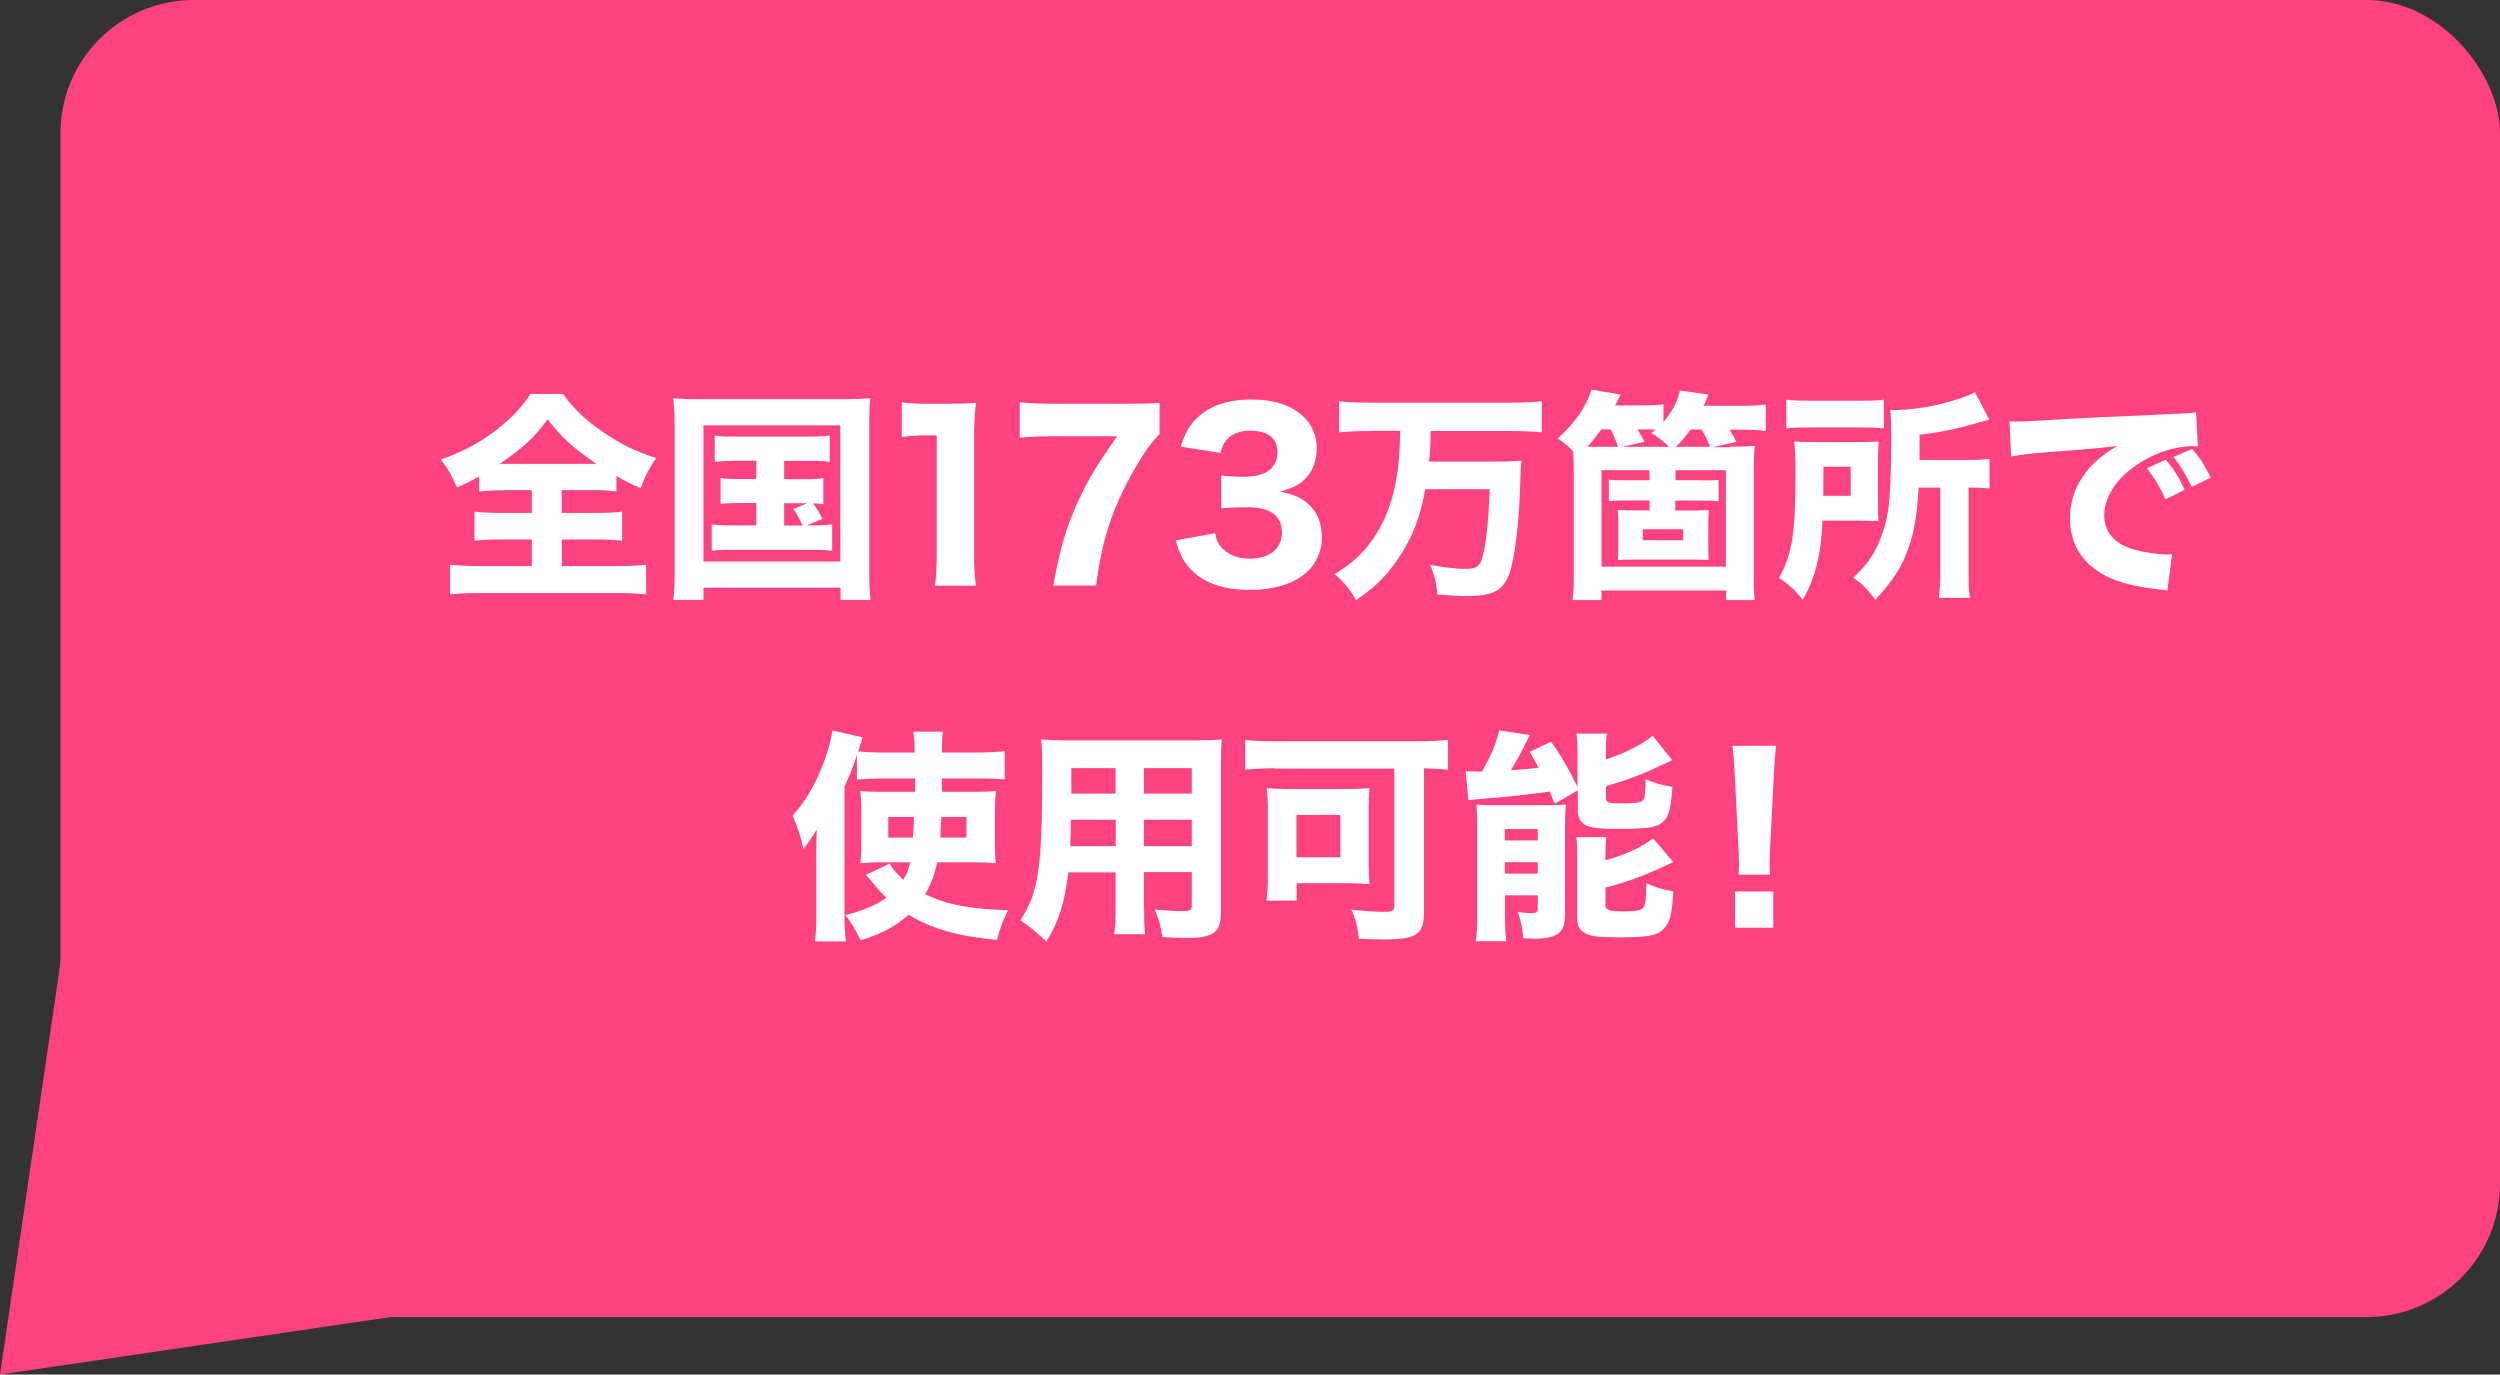
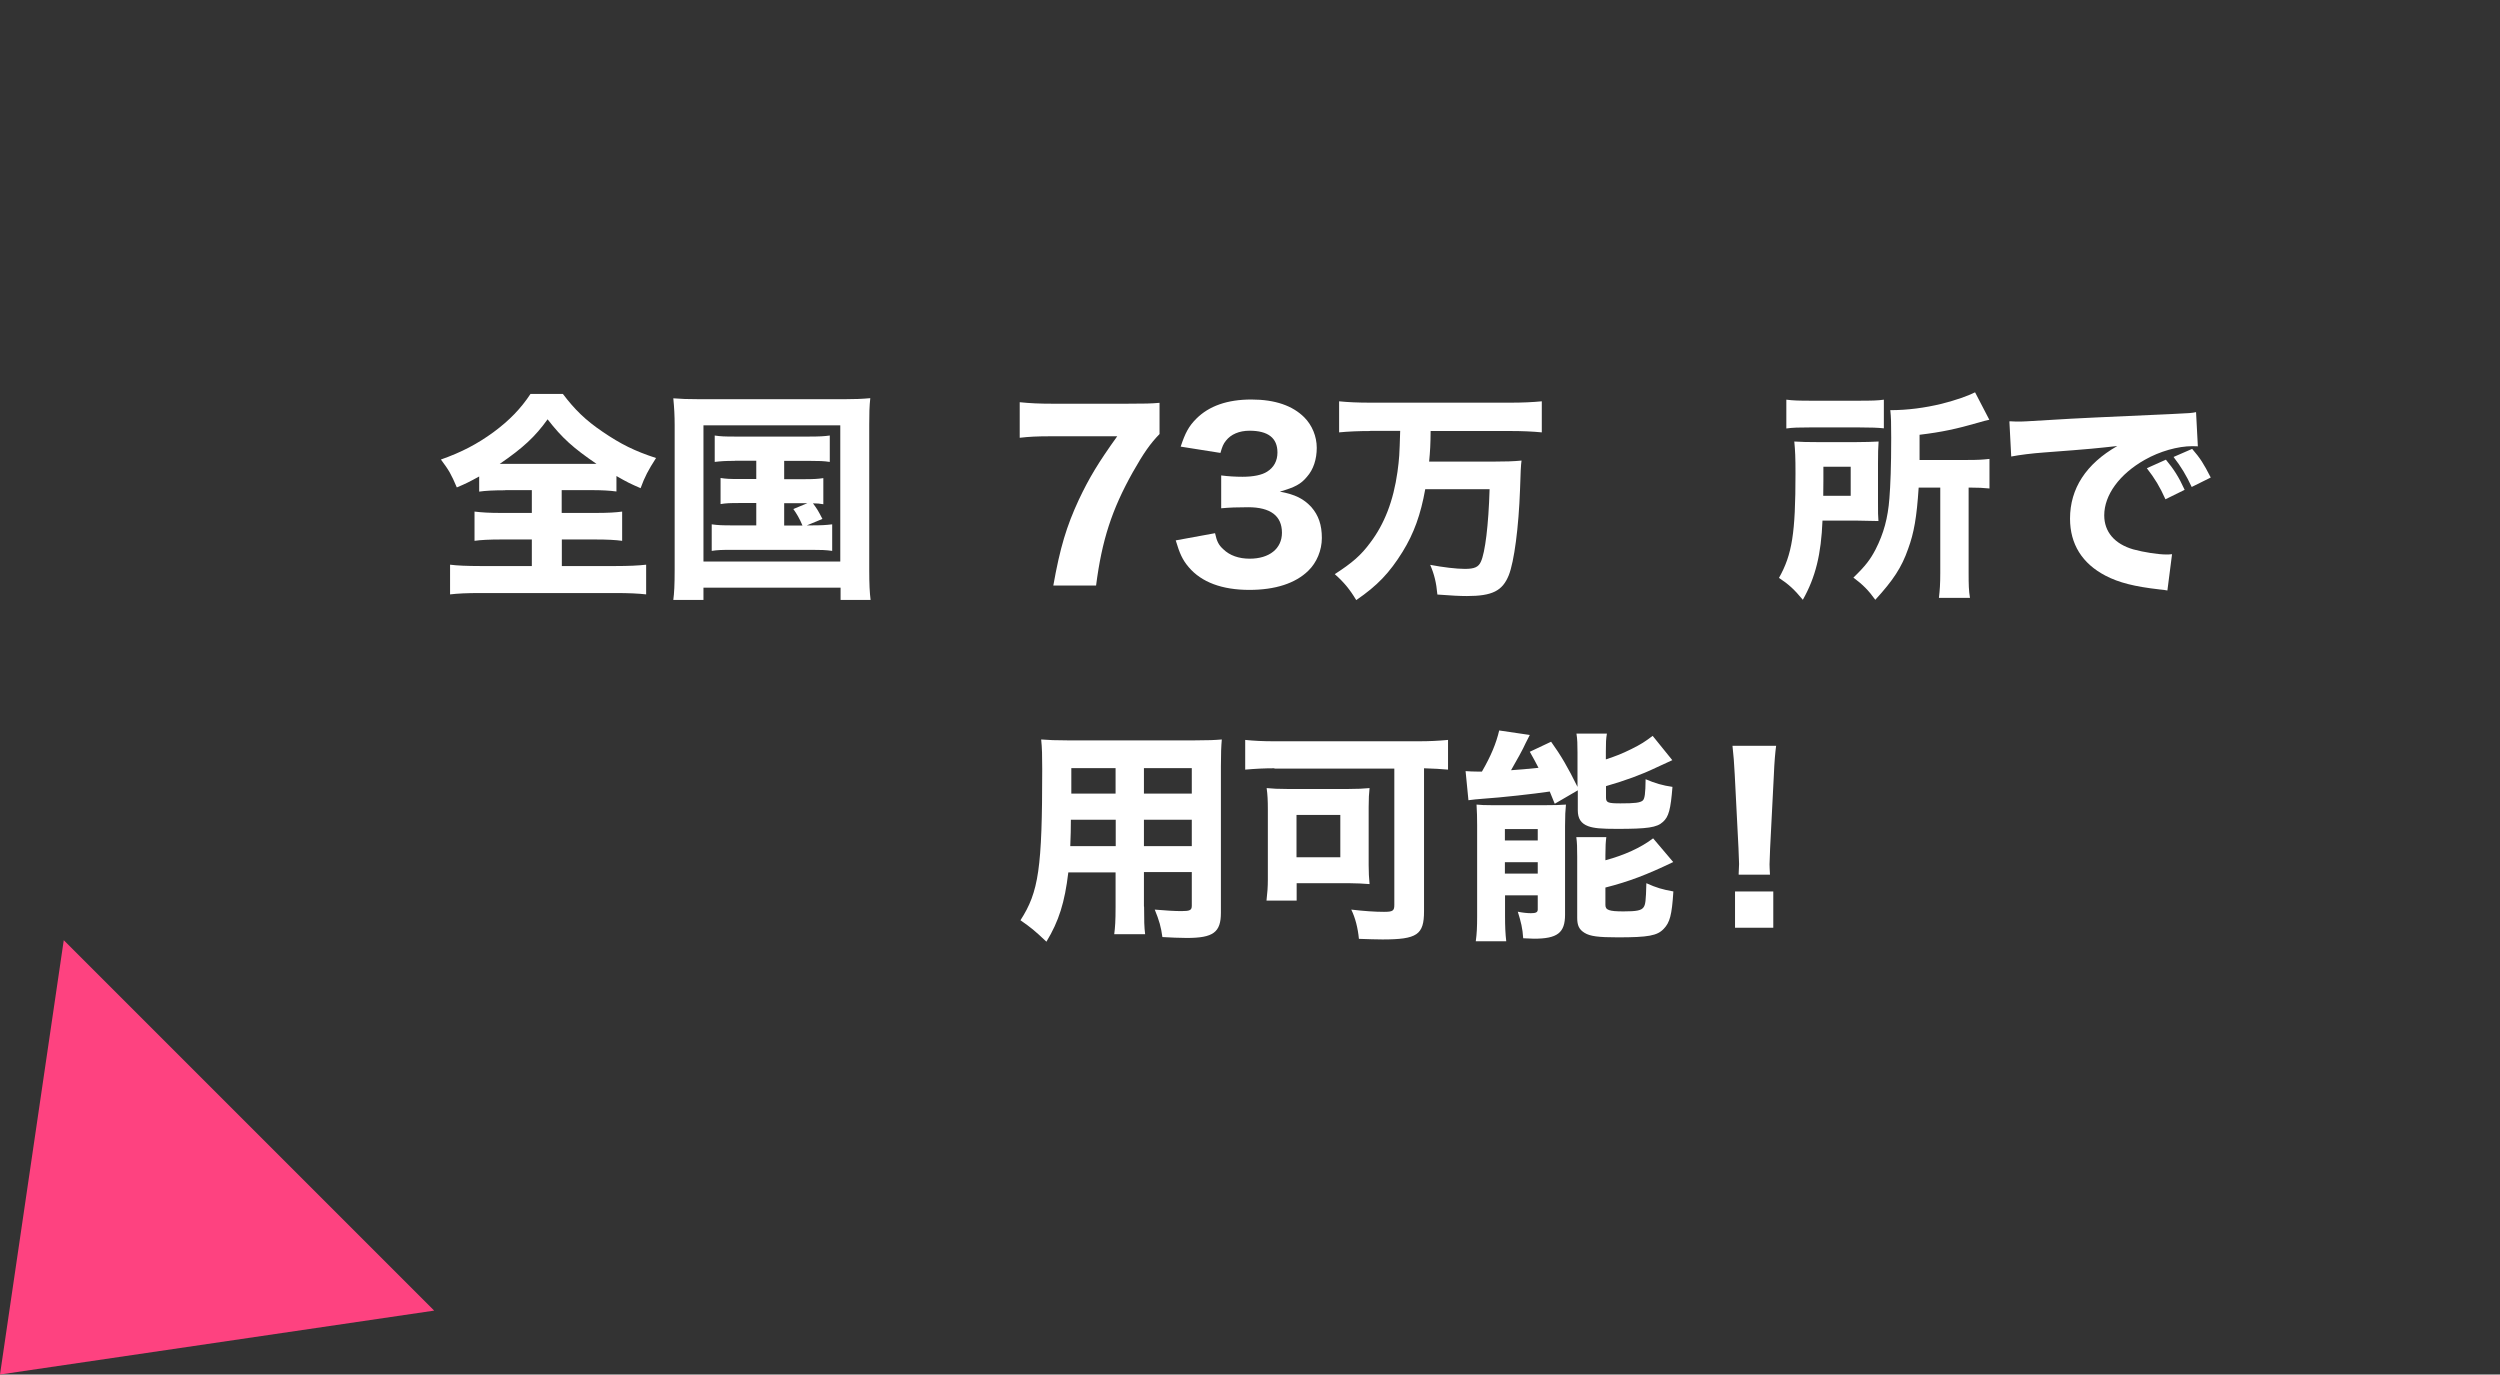
<svg xmlns="http://www.w3.org/2000/svg" id="_イヤー_2" width="166.64" height="91.62" viewBox="0 0 166.64 91.62">
  <rect x="0" y="0" width="166.64" height="91.62" fill="#333333" stroke="none" />
  <defs>
    <style>.cls-1{fill:#fff;}.cls-2{fill:#fe4280;}</style>
  </defs>
  <g id="_イヤー_3">
    <polygon class="cls-2" points="4.25 62.67 28.94 87.36 0 91.62 4.25 62.67" />
-     <rect class="cls-2" x="4.03" width="162.61" height="87.79" rx="8.89" ry="8.89" />
    <g>
      <path class="cls-1" d="M33.68,32.68c-.78,0-1.34,.03-1.74,.09v-1.01c-.66,.36-.85,.46-1.49,.73-.39-.91-.51-1.12-1.06-1.86,1.39-.49,2.43-1.04,3.5-1.82,1.07-.79,1.83-1.58,2.47-2.55h2.16c.79,1.04,1.5,1.74,2.62,2.5,1.24,.85,2.18,1.31,3.59,1.77-.52,.81-.75,1.24-1.03,2.01-.69-.3-.88-.39-1.61-.81v1.03c-.46-.06-.95-.09-1.7-.09h-1.95v1.52h2.27c.8,0,1.34-.03,1.76-.09v1.95c-.42-.06-1-.09-1.77-.09h-2.25v1.77h3.58c.86,0,1.54-.03,2.04-.09v1.98c-.51-.06-1.18-.09-2.01-.09h-9.09c-.83,0-1.46,.03-1.97,.09v-1.98c.45,.06,1.15,.09,2.01,.09h3.44v-1.77h-2.06c-.76,0-1.36,.03-1.76,.09v-1.95c.51,.06,.98,.09,1.76,.09h2.06v-1.52h-1.77Zm-.15-1.76h6.23c-1.56-1.07-2.28-1.71-3.26-2.97-.82,1.15-1.64,1.91-3.19,2.97h.22Z" />
      <path class="cls-1" d="M44.97,28.32c0-.63-.03-1.15-.09-1.77,.51,.04,.94,.06,1.76,.06h9.63c.7,0,1.21-.02,1.74-.07-.06,.55-.07,1.03-.07,1.77v9.68c0,.95,.03,1.51,.09,2h-2v-.82h-9.14v.82h-2.01c.06-.46,.09-.98,.09-2v-9.66Zm1.92,9.11h9.12v-9.08h-9.12v9.08Zm2.09-6.71c-.66,0-.91,.02-1.34,.07v-1.76c.39,.06,.66,.07,1.34,.07h4.96c.69,0,1-.02,1.37-.07v1.76c-.4-.06-.7-.07-1.36-.07h-1.68v1.22h1.37c.66,0,.88-.02,1.24-.07v1.74c-.25-.04-.39-.06-.69-.06,.28,.39,.31,.42,.63,1.04l-1.04,.43h.3c.69,0,.97-.02,1.39-.07v1.77c-.42-.06-.76-.07-1.39-.07h-5.25c-.71,0-1,.01-1.39,.07v-1.77c.42,.06,.71,.07,1.39,.07h1.58v-1.49h-1.13c-.63,0-.88,.01-1.25,.07v-1.74c.37,.06,.6,.07,1.25,.07h1.13v-1.22h-1.43Zm3.29,4.31h1.22c-.19-.46-.4-.81-.61-1.1l.94-.39h-1.55v1.49Z" />
-       <path class="cls-1" d="M60.13,26.82c.49,.07,.86,.09,1.62,.09h1.62c.89,0,1.1-.01,1.68-.06-.09,.83-.12,1.48-.12,2.42v7.68c0,.83,.03,1.4,.12,2.09h-2.73c.08-.6,.12-1.27,.12-2.09v-7.93h-.66c-.58,0-1.04,.03-1.67,.1v-2.3Z" />
      <path class="cls-1" d="M77.3,28.92c-.64,.66-1.07,1.28-1.79,2.55-1.4,2.5-2.06,4.53-2.45,7.56h-2.85c.45-2.53,.88-3.95,1.7-5.72,.69-1.46,1.3-2.47,2.56-4.23h-4.41c-.95,0-1.48,.03-2.09,.1v-2.37c.7,.07,1.27,.1,2.22,.1h4.89c1.24,0,1.66-.01,2.21-.06v2.07Z" />
      <path class="cls-1" d="M80.99,35.54c.12,.55,.24,.79,.55,1.07,.43,.42,1.04,.63,1.76,.63,1.31,0,2.15-.67,2.15-1.73,0-1.12-.76-1.7-2.25-1.7-.75,0-1.25,.02-1.8,.07v-2.19c.45,.06,.95,.09,1.42,.09,.73,0,1.3-.12,1.64-.34,.45-.28,.69-.72,.69-1.28,0-.97-.63-1.45-1.86-1.45-.69,0-1.24,.24-1.57,.66-.18,.22-.25,.4-.37,.82l-2.65-.42c.3-.91,.54-1.36,1.04-1.86,.85-.85,2.07-1.28,3.67-1.28s2.76,.42,3.53,1.19c.52,.52,.83,1.27,.83,2.03s-.22,1.45-.66,1.94c-.4,.48-.79,.69-1.8,.98,1.03,.19,1.59,.48,2.1,1.03,.48,.55,.7,1.19,.7,2.06,0,.82-.34,1.64-.91,2.19-.85,.83-2.19,1.27-3.92,1.27-1.82,0-3.19-.51-4.04-1.51-.42-.49-.61-.92-.87-1.79l2.62-.48Z" />
      <path class="cls-1" d="M91.33,28.73c-.73,0-1.45,.03-2.07,.09v-2.07c.58,.06,1.28,.09,2.06,.09h9.39c.75,0,1.43-.03,2.06-.09v2.07c-.61-.06-1.33-.09-2.04-.09h-5.37c-.01,.94-.03,1.3-.1,2.04h4.16c.91,0,1.49-.02,2-.07q-.06,.36-.1,1.92c-.09,2.53-.39,4.81-.75,5.72-.42,1.04-1.09,1.39-2.79,1.39-.49,0-1.03-.03-1.97-.1-.07-.79-.21-1.36-.48-1.98,.83,.16,1.75,.27,2.31,.27,.64,0,.91-.12,1.07-.48,.28-.6,.51-2.43,.58-4.83h-4.29c-.3,1.68-.75,2.94-1.51,4.17-.87,1.4-1.67,2.25-3.09,3.22-.43-.72-.82-1.19-1.43-1.73,1.16-.75,1.74-1.25,2.36-2.09,.95-1.25,1.55-2.8,1.82-4.73,.12-.91,.13-1.06,.18-2.73h-2Z" />
-       <path class="cls-1" d="M115.3,29.78c.7,0,1.12-.02,1.67-.06-.06,.57-.07,.98-.07,1.8v6.84c0,.82,.01,1.18,.07,1.64h-1.92v-.64h-8.3v.64h-1.94c.08-.49,.09-.83,.09-1.65v-6.95c0-.49-.01-.85-.04-1.31-.36-.39-.52-.52-1.03-.86,1.19-1.09,1.91-2.13,2.25-3.26l1.95,.33-.37,.72h1.77c.73,0,1.09-.02,1.45-.07v1.18c.61-.73,.89-1.27,1.1-2.1l1.89,.27c-.13,.33-.16,.42-.31,.75h2.5c.82,0,1.16-.03,1.64-.09v1.77c-.45-.06-.86-.09-1.55-.09h-.87c.24,.37,.3,.48,.46,.81l-1.56,.36h1.12Zm-7.44,0c-.22-.6-.3-.78-.49-1.16h-.64c-.28,.4-.54,.73-.91,1.16h2.04Zm5.61,2.24c.61,0,.78,0,1.09-.04v1.43c-.31-.03-.52-.04-1.09-.04h-1.8v.66h1.16c.46,0,.81-.02,1.07-.03-.02,.27-.03,.58-.03,.95v1.43c0,.39,.01,.69,.03,.95-.22-.02-.61-.03-1.07-.03h-3.92c-.46,0-.85,.01-1.07,.03,.02-.28,.03-.61,.03-.95v-1.42c0-.33-.01-.72-.03-.97,.27,.01,.61,.03,1.07,.03h1.04v-.66h-1.61c-.4,0-.71,.02-1.1,.04v-1.43c.31,.04,.48,.04,1.1,.04h1.61v-.19c0-.18,0-.27-.01-.48h-3.19v6.43h8.29v-6.43h-3.35c-.01,.19-.01,.27-.01,.48v.19h1.8Zm-2.21-2.24c-.39-.37-.69-.6-1.19-.92,.13-.09,.16-.12,.3-.22-.25-.02-.36-.02-.46-.02h-.76c.21,.34,.28,.46,.46,.83l-1.48,.33h3.13Zm-1.76,5.5v.73h2.7v-.73h-2.7Zm4.49-5.5c-.18-.45-.34-.76-.57-1.15h-.73c-.31,.45-.58,.75-.98,1.15h2.28Z" />
      <path class="cls-1" d="M125.18,33.48c0,.7,0,.89,.03,1.25-.18-.01-.69-.01-1.51-.03h-2.22c-.09,2.25-.46,3.77-1.31,5.28-.57-.69-.94-1.03-1.59-1.46,.88-1.57,1.1-2.98,1.1-6.96,0-1.09-.02-1.52-.08-2.13,.51,.03,.85,.04,1.6,.04h2.47c.76,0,1.06-.02,1.55-.04-.03,.34-.04,.85-.04,1.46v2.59Zm-6.11-6.84c.46,.06,.83,.07,1.7,.07h3.07c.95,0,1.33-.01,1.73-.07v1.91c-.39-.04-.82-.06-1.64-.06h-3.28c-.75,0-1.15,.01-1.58,.07v-1.92Zm4.29,6.41v-1.94h-1.82v.91c0,.54,0,.61-.01,1.03h1.83Zm4.53-.54c-.13,1.98-.31,3.01-.7,4.07-.43,1.24-1,2.1-2.19,3.4-.46-.64-.83-1.01-1.46-1.48,.81-.78,1.13-1.21,1.48-1.88,.54-1.06,.82-2.09,.92-3.4,.07-.89,.12-2.12,.12-4.03,0-1.04-.01-1.37-.06-1.85,1.13,0,2.3-.15,3.44-.43,.94-.24,1.74-.52,2.21-.76l.95,1.83c-.3,.06-.37,.09-.73,.19-1.46,.42-2.42,.63-3.92,.81v1.68h3.18c.75,0,1.01-.02,1.48-.07v1.97c-.43-.04-.73-.06-1.31-.06h-.08v5.68c0,.81,.01,1.19,.09,1.67h-2.07c.06-.52,.09-.92,.09-1.67v-5.68h-1.43Z" />
      <path class="cls-1" d="M133.95,28.08c.34,.02,.52,.02,.58,.02,.28,0,.37,0,2.49-.13,1.03-.07,3.59-.19,7.69-.37,1.31-.06,1.4-.07,1.67-.13l.12,2.28c-.18-.01-.22-.01-.36-.01-.97,0-2.18,.34-3.18,.91-1.68,.95-2.7,2.34-2.7,3.7,0,1.1,.69,1.91,1.94,2.27,.69,.19,1.66,.34,2.21,.34,.09,0,.19,0,.37-.02l-.31,2.42c-.19-.04-.25-.04-.52-.07-1.67-.19-2.71-.45-3.61-.92-1.55-.81-2.36-2.1-2.36-3.8,0-2.01,1.07-3.65,3.15-4.84-1.49,.16-1.55,.18-4.88,.43-.82,.06-1.62,.16-2.19,.27l-.12-2.31Zm10.39,5.2c-.37-.83-.71-1.39-1.24-2.07l1.27-.57c.52,.63,.85,1.13,1.25,2.01l-1.28,.63Zm1.75-.82c-.37-.79-.7-1.34-1.21-2l1.24-.54c.55,.64,.76,.97,1.24,1.91l-1.27,.63Z" />
-       <path class="cls-1" d="M58.58,51.9c-.61,0-.95,.02-1.46,.06v-1.64c-.22,.7-.43,1.22-.83,2.12v8.6c0,.63,.03,1.09,.09,1.71h-2.06c.07-.64,.09-1,.09-1.73v-4.13c0-.31,0-.48,.03-1.6-.27,.48-.49,.79-.89,1.3-.19-.88-.37-1.43-.72-2.22,.88-.95,1.58-2.18,2.12-3.67,.28-.79,.45-1.37,.54-2.01l2.01,.46c-.1,.33-.12,.37-.22,.69-.03,.09-.04,.18-.07,.25,.4,.04,1.04,.07,1.61,.07h2.15c-.01-.82-.03-.95-.09-1.39h1.97c-.06,.4-.06,.67-.06,1.39h2.39c.71,0,1.22-.03,1.79-.09v1.88c-.45-.04-.94-.06-1.54-.06h-2.65v.89h2.18c.67,0,1-.02,1.42-.06-.04,.4-.06,.77-.06,1.4v2c0,.75,.01,1.03,.06,1.42-.43-.04-.78-.06-1.45-.06h-2.46c-.18,.85-.42,1.48-.8,2.13,1.48,.7,2.94,.98,5.52,1.06-.34,.69-.57,1.31-.73,1.98-2.61-.24-4.31-.72-5.9-1.68-.83,.76-1.71,1.24-3.19,1.71-.37-.75-.63-1.18-1.01-1.68,1.24-.33,2.03-.67,2.73-1.16-.39-.37-.6-.6-1.13-1.25-.09-.1-.15-.16-.25-.28l1.61-.75,.04,.1c.15,.25,.45,.61,.85,.98,.24-.39,.33-.61,.46-1.16h-2.16c-.45,0-.8,.02-1.16,.06,.04-.42,.06-.76,.06-1.36v-2.09c0-.69-.02-.97-.06-1.37,.43,.04,.69,.06,1.4,.06h2.25v-.89h-2.37Zm.63,2.56v1.37h1.64c.04-.43,.06-.8,.07-1.37h-1.71Zm3.53,0c-.02,.57-.04,.97-.06,1.37h1.74v-1.37h-1.68Z" />
      <path class="cls-1" d="M76.26,60.44c0,.91,.01,1.36,.07,1.83h-2.06c.06-.46,.09-.89,.09-1.82v-2.3h-3.15c-.24,2.01-.63,3.25-1.46,4.62-.79-.75-1.03-.94-1.73-1.43,1.22-1.89,1.45-3.46,1.45-10.08,0-.86-.01-1.42-.07-1.97,.55,.04,.94,.06,1.74,.06h8.51c.89,0,1.31-.02,1.79-.06-.04,.48-.06,.91-.06,1.79v9.76c0,1.31-.51,1.68-2.28,1.68-.42,0-1.16-.03-1.62-.06-.09-.67-.21-1.1-.51-1.83,.69,.06,1.33,.1,1.77,.1,.58,0,.7-.06,.7-.36v-2.24h-3.19v2.28Zm-4.88-5.8c0,.64-.01,.97-.04,1.76h3.03v-1.76h-2.98Zm2.98-3.44h-2.95v1.7h2.95v-1.7Zm5.08,1.7v-1.7h-3.19v1.7h3.19Zm-3.19,3.5h3.19v-1.76h-3.19v1.76Z" />
      <path class="cls-1" d="M84.95,51.21c-.67,0-1.25,.03-1.95,.09v-1.98c.58,.06,1.19,.09,1.92,.09h9.65c.7,0,1.31-.03,1.95-.09v1.98c-.52-.04-.88-.07-1.6-.09v9.53c0,1.57-.46,1.88-2.77,1.88-.39,0-1-.02-1.57-.04-.07-.73-.24-1.4-.51-1.95,.85,.1,1.59,.15,2.18,.15s.69-.07,.69-.46v-9.09h-7.99Zm6.28,6.47c0,.48,.02,.82,.06,1.25-.3-.03-.98-.06-1.37-.06h-3.49v1.16h-2.01c.06-.51,.09-.92,.09-1.39v-4.71c0-.58-.02-.97-.08-1.4,.39,.04,.79,.06,1.39,.06h4.04c.6,0,1.01-.02,1.43-.06-.04,.4-.06,.66-.06,1.28v3.86Zm-4.81-.54h2.92v-2.82h-2.92v2.82Z" />
      <path class="cls-1" d="M103.63,53.57c-.16-.4-.22-.55-.33-.81-1.07,.16-3.23,.4-4.44,.48-.37,.03-.73,.06-.98,.1l-.19-1.94c.25,.02,.57,.03,.75,.03h.34c.6-1.04,.95-1.88,1.15-2.74l2.04,.3c-.1,.21-.16,.31-.28,.55-.16,.37-.6,1.16-.97,1.8,.52-.03,1.13-.09,1.83-.16-.22-.43-.3-.57-.58-1.07l1.42-.67c.66,.92,1.12,1.71,1.76,3.01v-2.28c0-.55-.01-.91-.07-1.27h2.03c-.06,.34-.07,.61-.07,1.18v.54c.71-.24,1.03-.36,1.7-.69,.66-.33,.89-.48,1.42-.88l1.31,1.62q-.34,.15-1.13,.52c-.89,.43-2.03,.85-3.29,1.21v.76c0,.34,.13,.39,.97,.39,.95,0,1.3-.04,1.48-.19,.13-.12,.18-.45,.19-1.42,.63,.27,1.15,.42,1.79,.51-.12,1.51-.25,2-.64,2.34-.4,.37-1.03,.46-3.04,.46-1.07,0-1.55-.04-1.94-.18-.48-.18-.69-.51-.69-1.06v-1.33l-1.51,.88Zm-5.17,1.45c0-.49-.01-.94-.04-1.39,.31,.03,.54,.04,1.01,.04h3.59c.64,0,.92-.01,1.36-.04-.04,.42-.06,.72-.06,1.42v5.92c0,1.21-.51,1.6-2.07,1.6-.15,0-.39-.02-.72-.03-.04-.66-.15-1.1-.36-1.77,.27,.06,.63,.1,.87,.1,.34,0,.46-.06,.46-.25v-.94h-2.18v1.36c0,.72,.02,1.16,.08,1.7h-2.03c.07-.52,.09-.94,.09-1.68v-6.02Zm1.85,1h2.19v-.76h-2.19v.76Zm0,2.21h2.19v-.76h-2.19v.76Zm6.71-.89c1.25-.34,2.34-.83,3.17-1.46l1.34,1.58c-1.77,.85-2.95,1.3-4.52,1.7v1.16c0,.34,.24,.43,1.21,.43,.86,0,1.18-.06,1.33-.27,.13-.18,.16-.42,.19-1.61,.66,.3,1.07,.42,1.8,.55-.1,1.6-.24,2.07-.64,2.49-.43,.46-1.03,.57-3.06,.57-1.3,0-1.85-.07-2.22-.3-.36-.22-.49-.49-.49-1v-4.07c0-.64-.01-.95-.06-1.31h2c-.04,.33-.06,.6-.06,1.21v.33Z" />
      <path class="cls-1" d="M115.89,58.29c.01-.37,.03-.54,.03-.7q0-.19-.04-1.07l-.25-4.9c-.03-.67-.09-1.4-.15-1.91h2.91c-.06,.43-.12,1.13-.15,1.91l-.25,4.9q-.04,.91-.04,1.09c0,.16,.01,.31,.03,.69h-2.07Zm-.24,3.55v-2.42h2.55v2.42h-2.55Z" />
    </g>
  </g>
</svg>